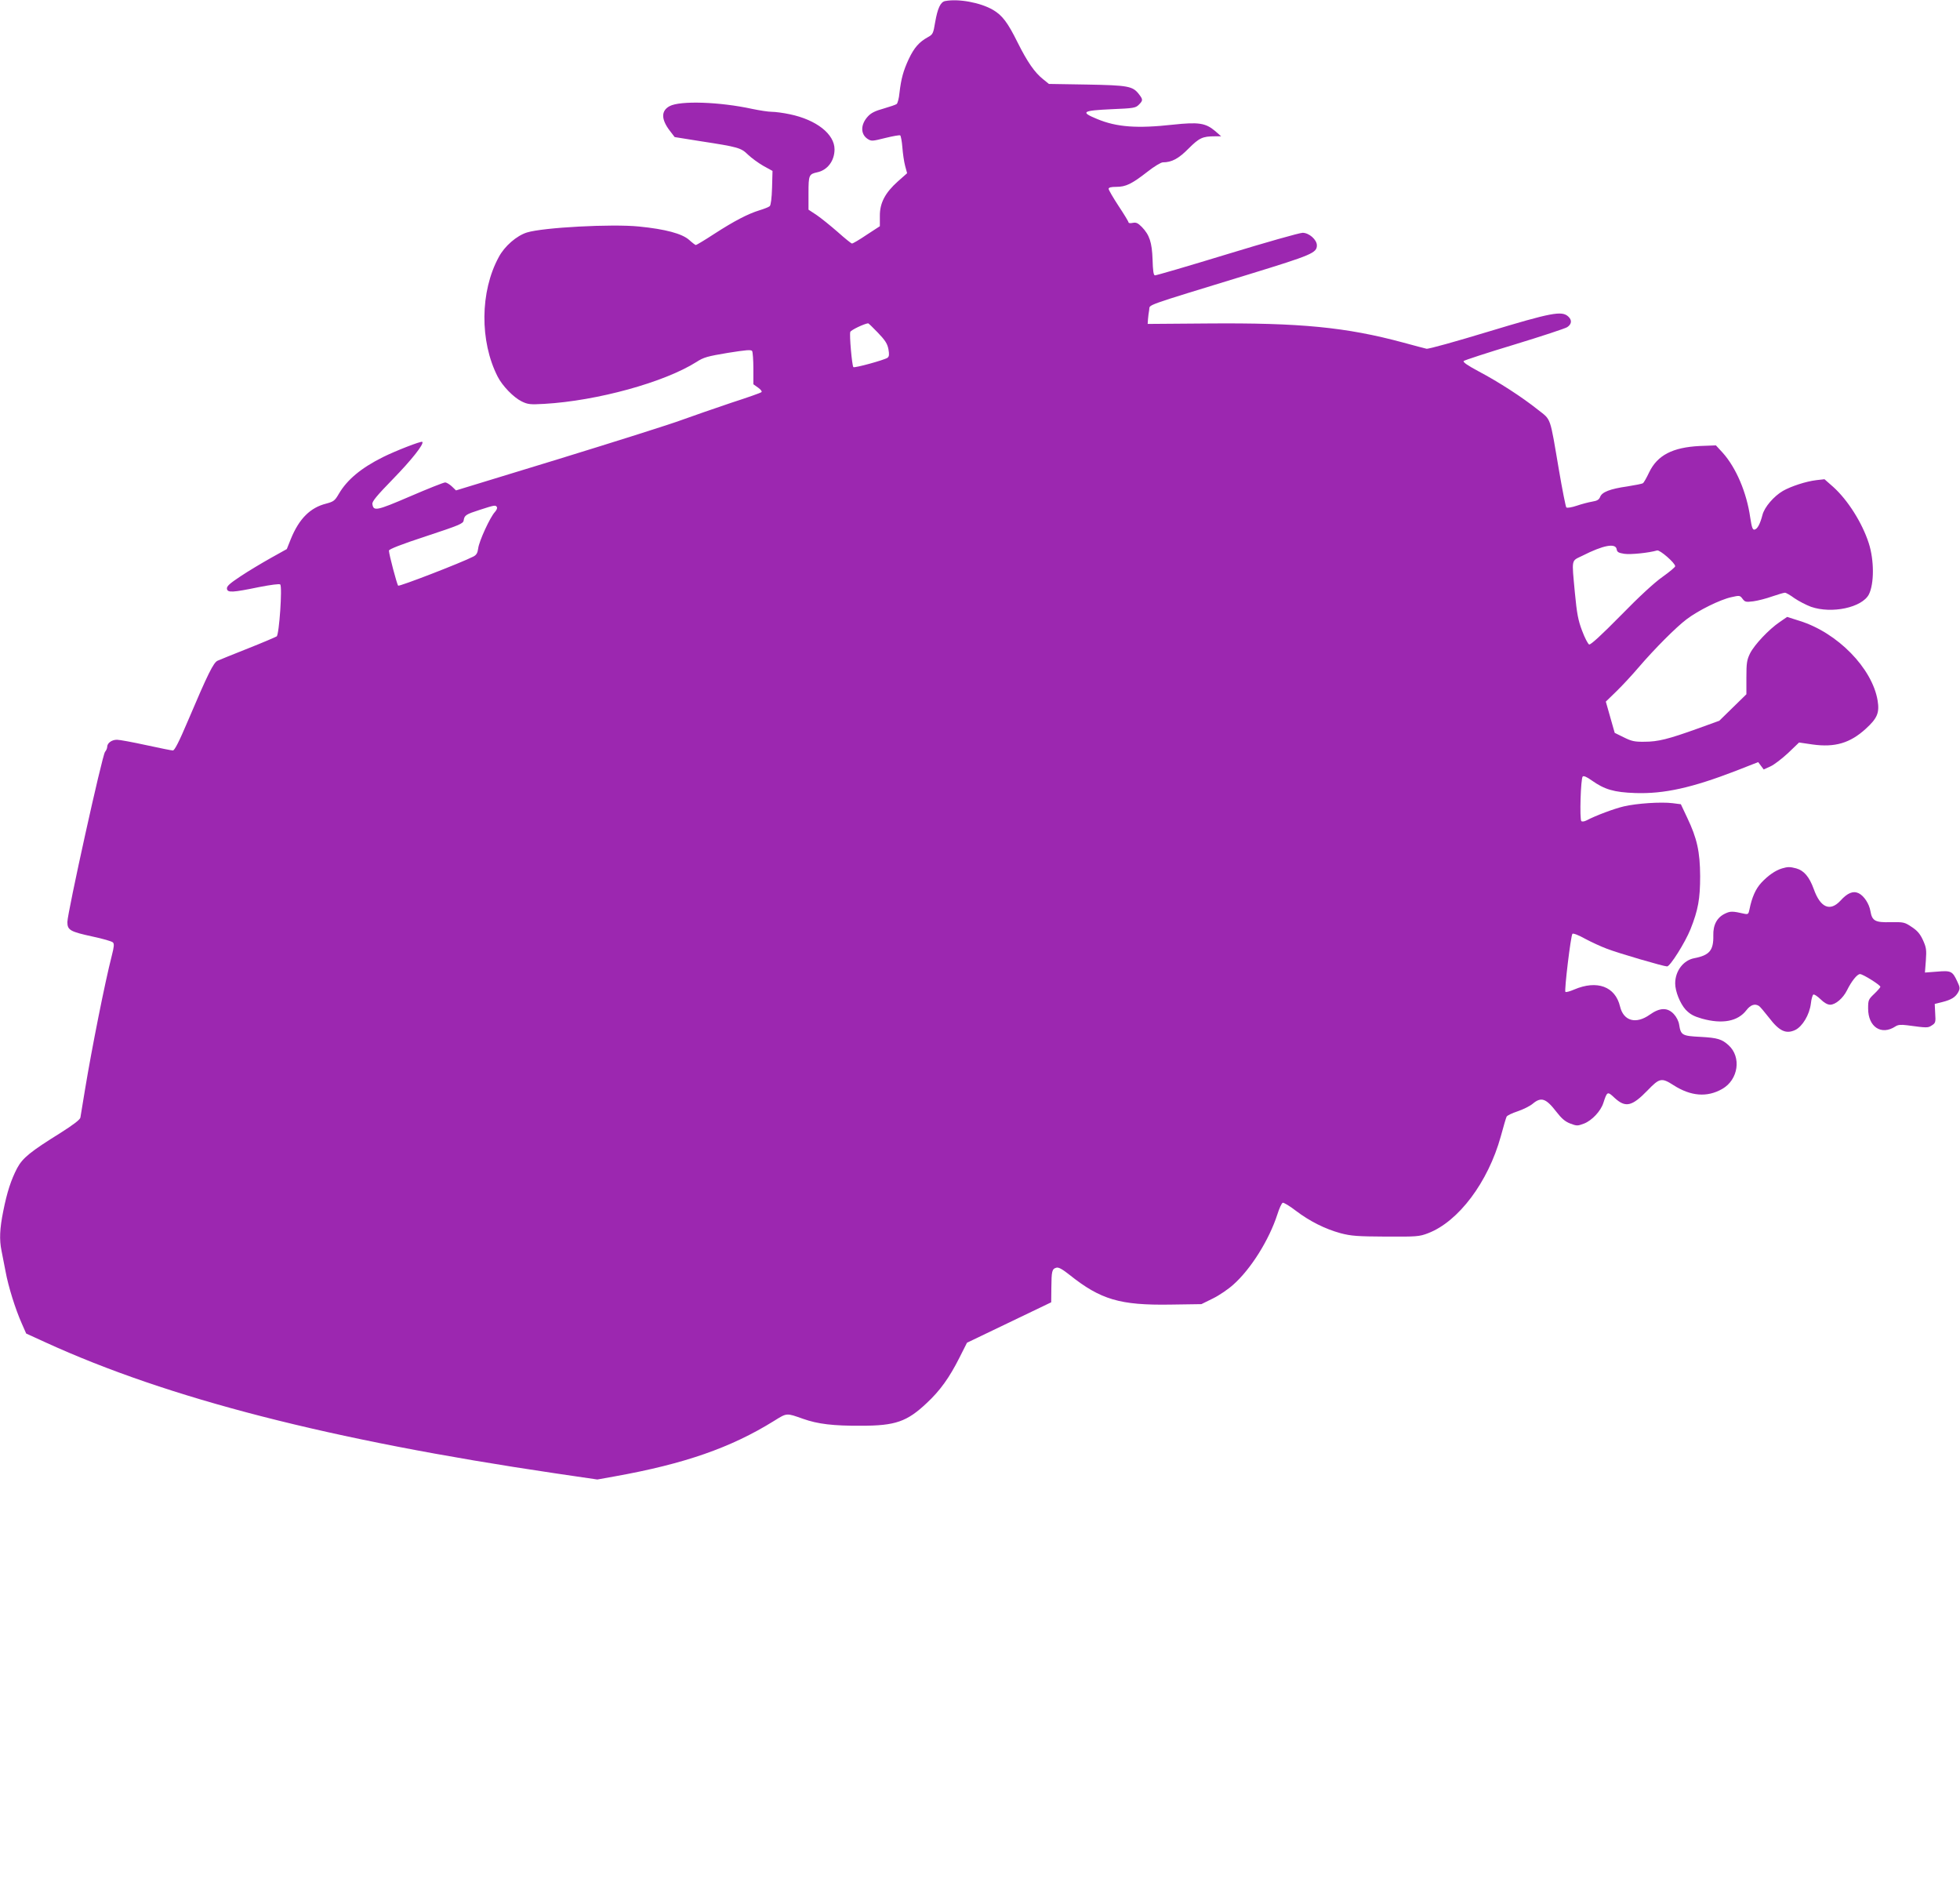
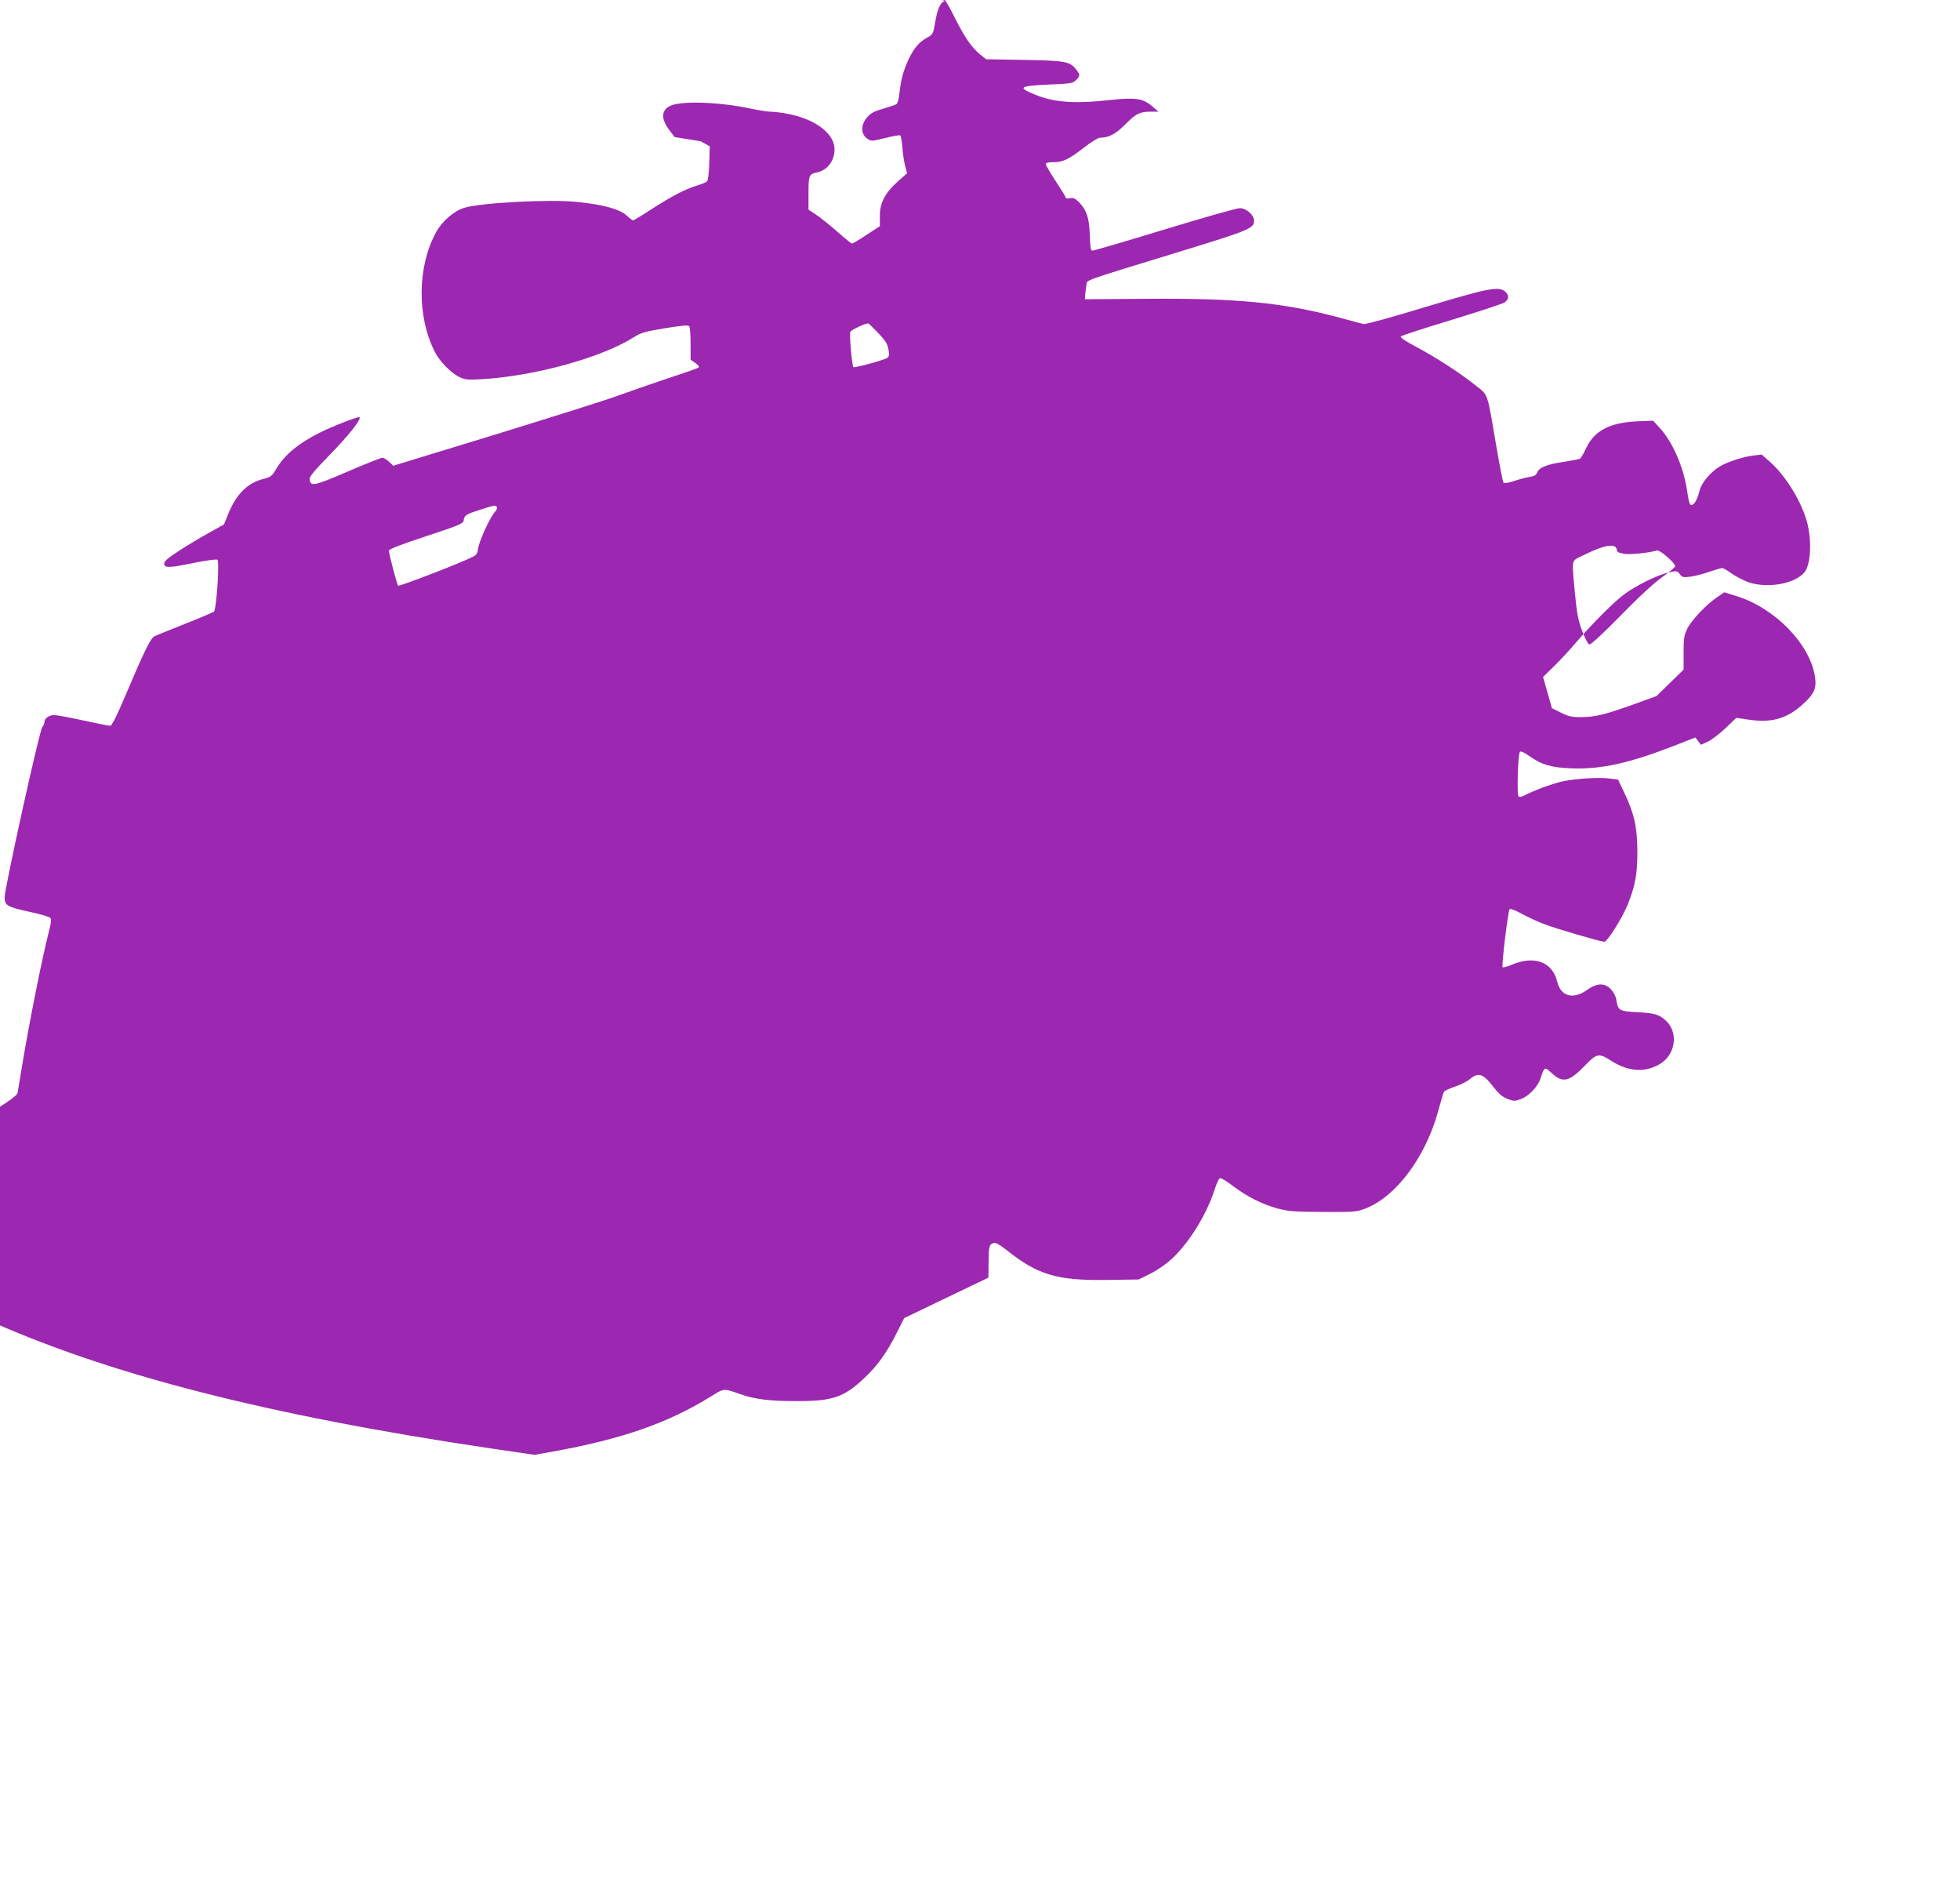
<svg xmlns="http://www.w3.org/2000/svg" version="1.0" width="1280pt" height="1229pt" viewBox="0 0 1280 1229" preserveAspectRatio="xMidYMid meet">
  <g transform="translate(0,1229) scale(0.1,-0.1)" fill="#9c27b0" stroke="none">
-     <path d="M6172 12283 c-30 -6 -49 -47 -65 -139 -12 -73 -15 -79 -48 -97 -56 -31 -89 -68 -124 -142 -36 -77 -50 -129 -61 -222 -3 -35 -12 -67 -18 -72 -6 -5 -45 -18 -86 -30 -55 -15 -82 -29 -102 -51 -49 -53 -49 -116 -2 -147 25 -16 31 -15 115 6 49 12 93 20 98 17 4 -3 11 -38 14 -78 3 -40 11 -95 18 -121 l13 -48 -60 -53 c-84 -75 -119 -142 -118 -227 l0 -66 -86 -56 c-47 -32 -90 -57 -96 -57 -5 0 -47 34 -94 76 -47 41 -109 91 -137 110 l-53 35 0 108 c0 118 3 124 57 136 67 14 113 75 113 150 0 100 -119 193 -292 229 -42 9 -95 16 -118 16 -22 0 -80 9 -128 19 -211 46 -470 55 -539 18 -56 -30 -56 -85 0 -159 l33 -43 169 -27 c247 -38 264 -43 310 -88 22 -21 67 -54 100 -73 l60 -33 -3 -110 c-2 -68 -8 -113 -15 -120 -7 -6 -37 -18 -67 -27 -75 -23 -164 -69 -297 -155 -61 -40 -115 -72 -119 -72 -3 0 -23 15 -44 34 -45 40 -154 70 -327 87 -175 18 -626 -6 -732 -39 -67 -21 -146 -89 -184 -161 -122 -224 -125 -549 -7 -780 31 -61 104 -136 157 -162 41 -20 56 -21 147 -16 347 20 785 141 995 274 46 30 72 37 204 59 120 19 152 22 159 12 4 -7 8 -59 8 -115 l0 -102 31 -22 c17 -12 27 -25 22 -29 -4 -5 -93 -36 -198 -70 -104 -35 -248 -85 -320 -111 -71 -27 -433 -141 -803 -255 l-674 -206 -27 26 c-15 14 -35 26 -44 26 -10 0 -113 -41 -229 -91 -221 -95 -239 -98 -246 -50 -3 17 30 56 135 164 120 123 204 229 191 242 -7 7 -178 -60 -258 -100 -142 -71 -233 -147 -287 -239 -26 -45 -34 -51 -82 -64 -105 -26 -178 -99 -232 -232 l-26 -65 -104 -58 c-57 -32 -146 -85 -197 -119 -74 -49 -92 -66 -90 -82 4 -27 36 -25 211 11 77 15 132 22 137 17 15 -15 -7 -327 -23 -339 -8 -5 -92 -41 -188 -79 -96 -38 -185 -74 -198 -80 -27 -12 -64 -87 -194 -393 -58 -137 -87 -193 -98 -193 -9 0 -87 16 -175 35 -87 19 -173 35 -190 35 -35 0 -64 -22 -64 -47 0 -9 -7 -24 -14 -32 -18 -19 -246 -1053 -246 -1111 0 -53 18 -63 165 -95 66 -14 125 -31 132 -38 10 -9 8 -28 -7 -87 -45 -175 -131 -608 -175 -875 -14 -88 -28 -170 -30 -182 -3 -14 -45 -46 -130 -100 -196 -122 -247 -163 -283 -230 -40 -77 -66 -156 -91 -282 -23 -114 -26 -185 -11 -258 5 -26 17 -86 26 -133 18 -100 65 -249 106 -341 l29 -66 127 -58 c801 -366 1856 -637 3330 -855 l273 -40 117 21 c451 81 754 186 1036 361 87 54 80 53 191 14 96 -34 197 -46 378 -45 224 0 300 26 430 149 86 80 147 165 212 294 l50 99 275 132 275 132 1 95 c1 109 4 123 33 131 15 4 39 -10 86 -47 203 -162 330 -199 657 -194 l204 3 75 37 c41 20 101 61 133 90 115 102 234 292 288 459 12 39 28 73 35 76 6 2 44 -20 84 -51 92 -70 192 -120 294 -148 69 -18 109 -21 295 -22 202 -1 219 0 276 22 199 76 392 333 475 632 17 63 34 121 38 129 4 8 36 23 72 35 36 12 80 34 98 49 56 47 87 36 155 -52 34 -44 57 -64 91 -77 43 -16 47 -16 90 0 51 20 109 81 126 135 25 76 26 77 74 32 71 -65 113 -55 214 49 79 82 92 85 171 34 113 -72 219 -80 317 -24 106 60 127 209 41 286 -43 39 -72 48 -182 54 -121 6 -129 11 -140 79 -3 23 -18 52 -35 70 -41 44 -91 43 -157 -4 -90 -64 -171 -42 -194 53 -31 131 -150 175 -300 111 -28 -12 -53 -19 -57 -15 -8 8 35 368 46 379 5 5 41 -9 82 -32 41 -22 106 -52 144 -66 75 -29 370 -115 392 -115 20 0 118 156 153 243 50 126 63 198 63 347 -1 159 -20 246 -85 382 l-41 87 -55 7 c-75 9 -231 -1 -317 -21 -64 -15 -182 -59 -245 -92 -14 -7 -28 -9 -33 -4 -12 12 -4 278 9 291 6 6 26 -2 58 -25 85 -60 145 -78 286 -83 188 -6 369 34 659 146 l143 56 18 -24 18 -24 44 20 c23 10 75 50 115 87 l72 69 89 -13 c145 -20 244 9 346 102 76 69 91 105 78 185 -35 211 -262 443 -509 520 l-82 26 -48 -33 c-71 -48 -166 -149 -194 -205 -21 -43 -24 -63 -24 -158 l0 -109 -88 -86 -89 -87 -141 -51 c-192 -69 -259 -86 -348 -86 -65 -1 -85 4 -135 29 l-59 29 -29 102 -29 102 70 68 c38 37 102 106 142 153 108 126 248 266 316 317 75 57 218 128 292 144 53 12 56 12 73 -11 16 -21 22 -22 71 -16 29 4 84 18 123 32 38 13 75 24 83 24 7 0 35 -16 62 -36 28 -19 76 -44 108 -56 136 -47 333 -5 378 81 35 70 35 224 -1 335 -43 133 -137 281 -231 366 l-58 51 -53 -6 c-68 -8 -165 -40 -218 -70 -60 -35 -121 -106 -134 -157 -16 -61 -33 -92 -52 -96 -12 -2 -18 13 -28 79 -23 163 -92 324 -178 421 l-46 50 -106 -4 c-177 -9 -276 -60 -330 -172 -17 -36 -35 -68 -41 -71 -5 -4 -51 -13 -102 -21 -113 -16 -165 -37 -177 -68 -7 -18 -19 -26 -51 -31 -24 -4 -70 -16 -102 -27 -33 -11 -63 -16 -68 -11 -4 4 -26 114 -48 243 -61 358 -49 325 -139 396 -103 82 -253 179 -385 249 -73 39 -105 61 -98 68 5 5 154 54 330 107 177 54 332 105 346 114 30 20 32 47 6 70 -42 38 -110 25 -520 -99 -211 -64 -393 -115 -405 -112 -12 3 -79 20 -151 40 -374 101 -674 130 -1280 125 l-390 -3 2 30 c1 17 5 45 8 62 7 37 -57 15 655 233 407 125 440 139 440 188 0 37 -51 82 -93 82 -20 0 -242 -63 -494 -140 -252 -77 -464 -139 -471 -138 -9 2 -13 32 -15 103 -4 113 -20 161 -70 213 -26 26 -37 31 -59 27 -16 -4 -28 -2 -28 3 0 5 -29 53 -65 107 -36 55 -65 105 -65 112 0 9 16 13 50 13 62 0 100 18 204 99 43 34 88 61 100 61 58 0 103 24 168 90 70 70 92 80 172 80 l41 0 -40 35 c-62 52 -107 59 -275 41 -235 -26 -368 -16 -495 37 -112 46 -98 55 95 64 143 6 156 8 177 29 28 28 28 34 1 69 -41 53 -71 58 -341 63 l-247 4 -37 30 c-56 44 -104 114 -167 240 -65 131 -100 178 -162 214 -81 47 -224 74 -312 57z m-439 -2165 c48 -50 62 -72 69 -108 6 -35 5 -47 -6 -56 -22 -15 -215 -68 -223 -61 -9 10 -27 212 -20 230 4 12 90 53 116 56 3 1 31 -27 64 -61z m-2488 -1139 c4 -6 -2 -20 -13 -32 -31 -33 -103 -189 -109 -237 -4 -31 -12 -44 -32 -54 -80 -41 -484 -197 -491 -190 -8 10 -60 205 -60 229 0 9 78 40 243 94 218 72 242 82 245 103 5 34 15 40 105 69 96 31 104 33 112 18z m7313 -276 c3 -18 12 -23 50 -29 40 -6 159 6 214 22 18 5 118 -82 118 -103 0 -6 -37 -37 -82 -69 -53 -37 -153 -129 -274 -253 -127 -129 -196 -192 -206 -189 -8 4 -29 44 -46 90 -26 68 -34 112 -47 247 -21 228 -25 206 48 242 138 70 219 85 225 42z" />
-     <path d="M11638 6620 c-44 -13 -92 -47 -135 -93 -38 -41 -62 -96 -78 -175 -6 -31 -10 -33 -34 -28 -75 17 -90 18 -125 1 -53 -25 -79 -74 -77 -143 2 -97 -25 -129 -123 -148 -72 -13 -126 -83 -126 -165 0 -52 32 -131 68 -171 30 -31 52 -43 107 -59 133 -37 234 -18 290 55 27 35 55 45 82 28 7 -4 36 -39 66 -77 67 -88 111 -108 171 -80 47 23 93 99 102 172 3 29 11 56 16 59 5 4 26 -10 47 -30 23 -23 46 -36 63 -36 35 0 84 42 110 94 30 61 67 106 85 106 19 0 132 -71 133 -83 0 -4 -18 -25 -40 -46 -38 -36 -40 -41 -40 -96 0 -120 86 -177 178 -117 16 11 36 13 75 8 134 -18 137 -18 163 -1 24 15 26 21 22 78 l-3 62 48 12 c60 15 88 32 106 66 12 23 11 31 -7 69 -31 67 -40 72 -132 64 l-79 -6 6 78 c5 71 3 85 -19 134 -19 41 -37 62 -74 86 -46 31 -52 32 -136 31 -102 -3 -122 8 -133 72 -8 48 -42 100 -77 117 -36 17 -73 2 -119 -49 -68 -73 -131 -45 -174 76 -29 80 -64 121 -114 135 -41 11 -56 11 -93 0z" />
+     <path d="M6172 12283 c-30 -6 -49 -47 -65 -139 -12 -73 -15 -79 -48 -97 -56 -31 -89 -68 -124 -142 -36 -77 -50 -129 -61 -222 -3 -35 -12 -67 -18 -72 -6 -5 -45 -18 -86 -30 -55 -15 -82 -29 -102 -51 -49 -53 -49 -116 -2 -147 25 -16 31 -15 115 6 49 12 93 20 98 17 4 -3 11 -38 14 -78 3 -40 11 -95 18 -121 l13 -48 -60 -53 c-84 -75 -119 -142 -118 -227 l0 -66 -86 -56 c-47 -32 -90 -57 -96 -57 -5 0 -47 34 -94 76 -47 41 -109 91 -137 110 l-53 35 0 108 c0 118 3 124 57 136 67 14 113 75 113 150 0 100 -119 193 -292 229 -42 9 -95 16 -118 16 -22 0 -80 9 -128 19 -211 46 -470 55 -539 18 -56 -30 -56 -85 0 -159 l33 -43 169 -27 l60 -33 -3 -110 c-2 -68 -8 -113 -15 -120 -7 -6 -37 -18 -67 -27 -75 -23 -164 -69 -297 -155 -61 -40 -115 -72 -119 -72 -3 0 -23 15 -44 34 -45 40 -154 70 -327 87 -175 18 -626 -6 -732 -39 -67 -21 -146 -89 -184 -161 -122 -224 -125 -549 -7 -780 31 -61 104 -136 157 -162 41 -20 56 -21 147 -16 347 20 785 141 995 274 46 30 72 37 204 59 120 19 152 22 159 12 4 -7 8 -59 8 -115 l0 -102 31 -22 c17 -12 27 -25 22 -29 -4 -5 -93 -36 -198 -70 -104 -35 -248 -85 -320 -111 -71 -27 -433 -141 -803 -255 l-674 -206 -27 26 c-15 14 -35 26 -44 26 -10 0 -113 -41 -229 -91 -221 -95 -239 -98 -246 -50 -3 17 30 56 135 164 120 123 204 229 191 242 -7 7 -178 -60 -258 -100 -142 -71 -233 -147 -287 -239 -26 -45 -34 -51 -82 -64 -105 -26 -178 -99 -232 -232 l-26 -65 -104 -58 c-57 -32 -146 -85 -197 -119 -74 -49 -92 -66 -90 -82 4 -27 36 -25 211 11 77 15 132 22 137 17 15 -15 -7 -327 -23 -339 -8 -5 -92 -41 -188 -79 -96 -38 -185 -74 -198 -80 -27 -12 -64 -87 -194 -393 -58 -137 -87 -193 -98 -193 -9 0 -87 16 -175 35 -87 19 -173 35 -190 35 -35 0 -64 -22 -64 -47 0 -9 -7 -24 -14 -32 -18 -19 -246 -1053 -246 -1111 0 -53 18 -63 165 -95 66 -14 125 -31 132 -38 10 -9 8 -28 -7 -87 -45 -175 -131 -608 -175 -875 -14 -88 -28 -170 -30 -182 -3 -14 -45 -46 -130 -100 -196 -122 -247 -163 -283 -230 -40 -77 -66 -156 -91 -282 -23 -114 -26 -185 -11 -258 5 -26 17 -86 26 -133 18 -100 65 -249 106 -341 l29 -66 127 -58 c801 -366 1856 -637 3330 -855 l273 -40 117 21 c451 81 754 186 1036 361 87 54 80 53 191 14 96 -34 197 -46 378 -45 224 0 300 26 430 149 86 80 147 165 212 294 l50 99 275 132 275 132 1 95 c1 109 4 123 33 131 15 4 39 -10 86 -47 203 -162 330 -199 657 -194 l204 3 75 37 c41 20 101 61 133 90 115 102 234 292 288 459 12 39 28 73 35 76 6 2 44 -20 84 -51 92 -70 192 -120 294 -148 69 -18 109 -21 295 -22 202 -1 219 0 276 22 199 76 392 333 475 632 17 63 34 121 38 129 4 8 36 23 72 35 36 12 80 34 98 49 56 47 87 36 155 -52 34 -44 57 -64 91 -77 43 -16 47 -16 90 0 51 20 109 81 126 135 25 76 26 77 74 32 71 -65 113 -55 214 49 79 82 92 85 171 34 113 -72 219 -80 317 -24 106 60 127 209 41 286 -43 39 -72 48 -182 54 -121 6 -129 11 -140 79 -3 23 -18 52 -35 70 -41 44 -91 43 -157 -4 -90 -64 -171 -42 -194 53 -31 131 -150 175 -300 111 -28 -12 -53 -19 -57 -15 -8 8 35 368 46 379 5 5 41 -9 82 -32 41 -22 106 -52 144 -66 75 -29 370 -115 392 -115 20 0 118 156 153 243 50 126 63 198 63 347 -1 159 -20 246 -85 382 l-41 87 -55 7 c-75 9 -231 -1 -317 -21 -64 -15 -182 -59 -245 -92 -14 -7 -28 -9 -33 -4 -12 12 -4 278 9 291 6 6 26 -2 58 -25 85 -60 145 -78 286 -83 188 -6 369 34 659 146 l143 56 18 -24 18 -24 44 20 c23 10 75 50 115 87 l72 69 89 -13 c145 -20 244 9 346 102 76 69 91 105 78 185 -35 211 -262 443 -509 520 l-82 26 -48 -33 c-71 -48 -166 -149 -194 -205 -21 -43 -24 -63 -24 -158 l0 -109 -88 -86 -89 -87 -141 -51 c-192 -69 -259 -86 -348 -86 -65 -1 -85 4 -135 29 l-59 29 -29 102 -29 102 70 68 c38 37 102 106 142 153 108 126 248 266 316 317 75 57 218 128 292 144 53 12 56 12 73 -11 16 -21 22 -22 71 -16 29 4 84 18 123 32 38 13 75 24 83 24 7 0 35 -16 62 -36 28 -19 76 -44 108 -56 136 -47 333 -5 378 81 35 70 35 224 -1 335 -43 133 -137 281 -231 366 l-58 51 -53 -6 c-68 -8 -165 -40 -218 -70 -60 -35 -121 -106 -134 -157 -16 -61 -33 -92 -52 -96 -12 -2 -18 13 -28 79 -23 163 -92 324 -178 421 l-46 50 -106 -4 c-177 -9 -276 -60 -330 -172 -17 -36 -35 -68 -41 -71 -5 -4 -51 -13 -102 -21 -113 -16 -165 -37 -177 -68 -7 -18 -19 -26 -51 -31 -24 -4 -70 -16 -102 -27 -33 -11 -63 -16 -68 -11 -4 4 -26 114 -48 243 -61 358 -49 325 -139 396 -103 82 -253 179 -385 249 -73 39 -105 61 -98 68 5 5 154 54 330 107 177 54 332 105 346 114 30 20 32 47 6 70 -42 38 -110 25 -520 -99 -211 -64 -393 -115 -405 -112 -12 3 -79 20 -151 40 -374 101 -674 130 -1280 125 l-390 -3 2 30 c1 17 5 45 8 62 7 37 -57 15 655 233 407 125 440 139 440 188 0 37 -51 82 -93 82 -20 0 -242 -63 -494 -140 -252 -77 -464 -139 -471 -138 -9 2 -13 32 -15 103 -4 113 -20 161 -70 213 -26 26 -37 31 -59 27 -16 -4 -28 -2 -28 3 0 5 -29 53 -65 107 -36 55 -65 105 -65 112 0 9 16 13 50 13 62 0 100 18 204 99 43 34 88 61 100 61 58 0 103 24 168 90 70 70 92 80 172 80 l41 0 -40 35 c-62 52 -107 59 -275 41 -235 -26 -368 -16 -495 37 -112 46 -98 55 95 64 143 6 156 8 177 29 28 28 28 34 1 69 -41 53 -71 58 -341 63 l-247 4 -37 30 c-56 44 -104 114 -167 240 -65 131 -100 178 -162 214 -81 47 -224 74 -312 57z m-439 -2165 c48 -50 62 -72 69 -108 6 -35 5 -47 -6 -56 -22 -15 -215 -68 -223 -61 -9 10 -27 212 -20 230 4 12 90 53 116 56 3 1 31 -27 64 -61z m-2488 -1139 c4 -6 -2 -20 -13 -32 -31 -33 -103 -189 -109 -237 -4 -31 -12 -44 -32 -54 -80 -41 -484 -197 -491 -190 -8 10 -60 205 -60 229 0 9 78 40 243 94 218 72 242 82 245 103 5 34 15 40 105 69 96 31 104 33 112 18z m7313 -276 c3 -18 12 -23 50 -29 40 -6 159 6 214 22 18 5 118 -82 118 -103 0 -6 -37 -37 -82 -69 -53 -37 -153 -129 -274 -253 -127 -129 -196 -192 -206 -189 -8 4 -29 44 -46 90 -26 68 -34 112 -47 247 -21 228 -25 206 48 242 138 70 219 85 225 42z" />
  </g>
</svg>